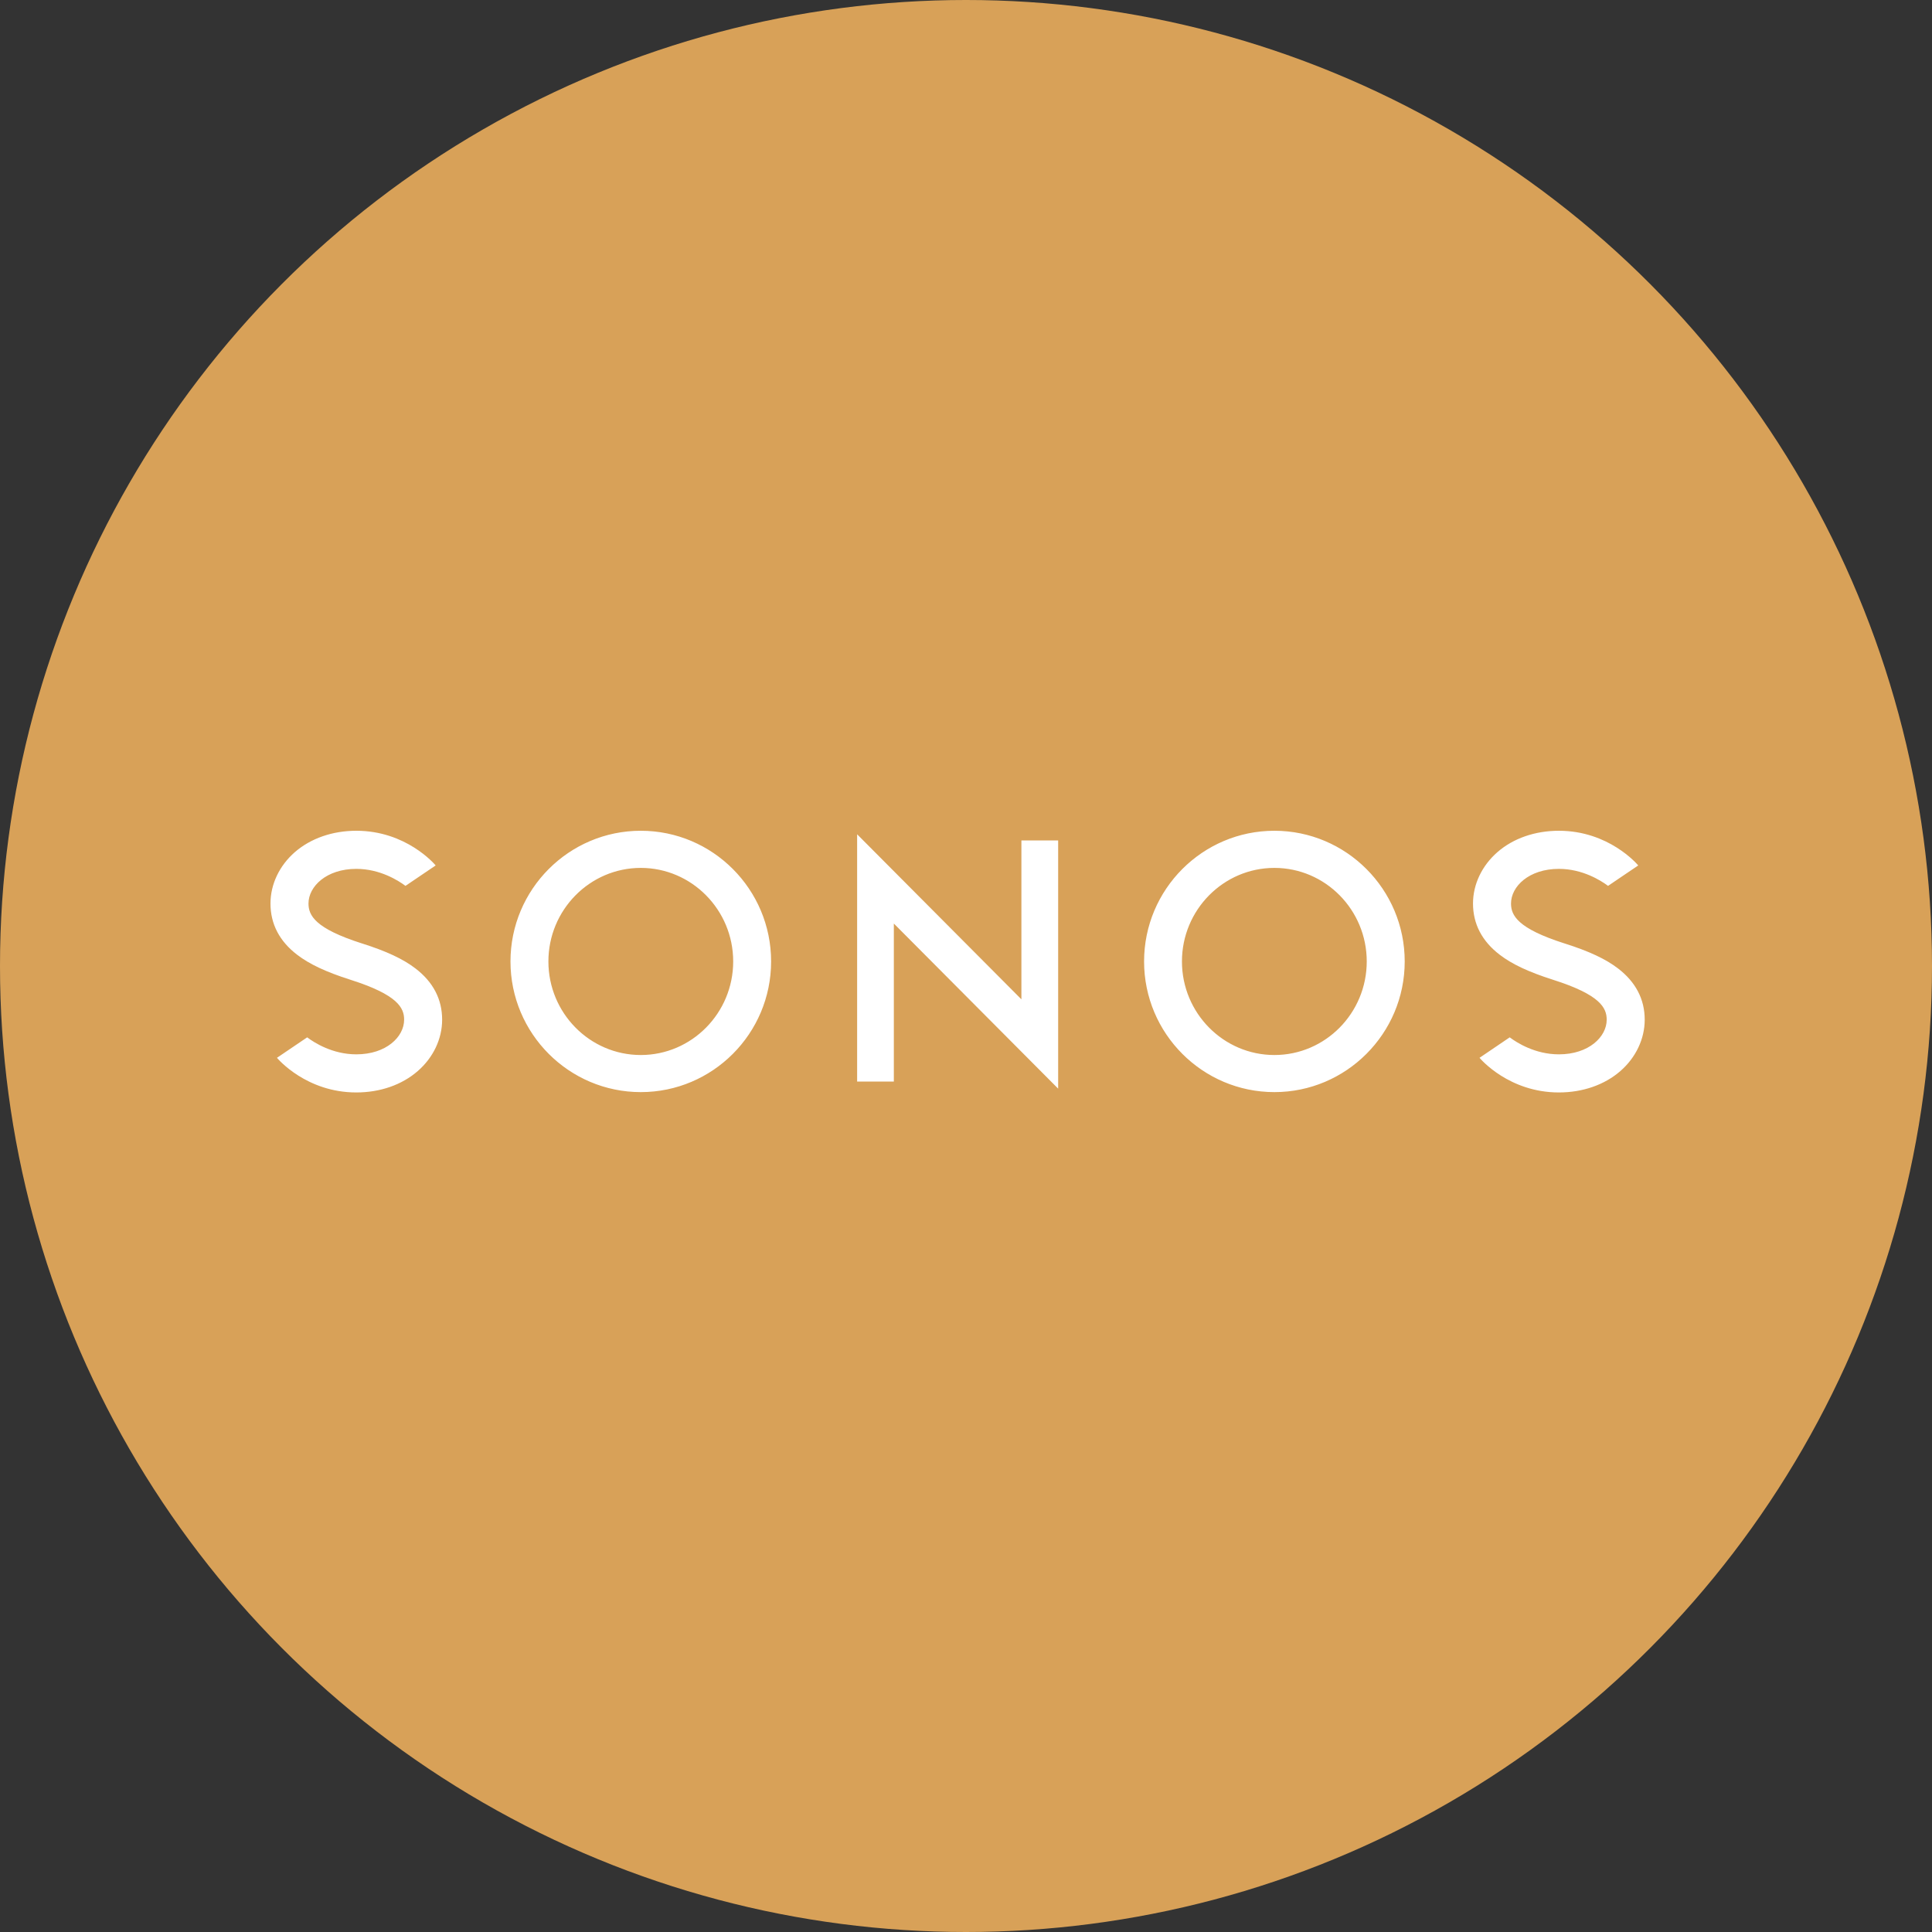
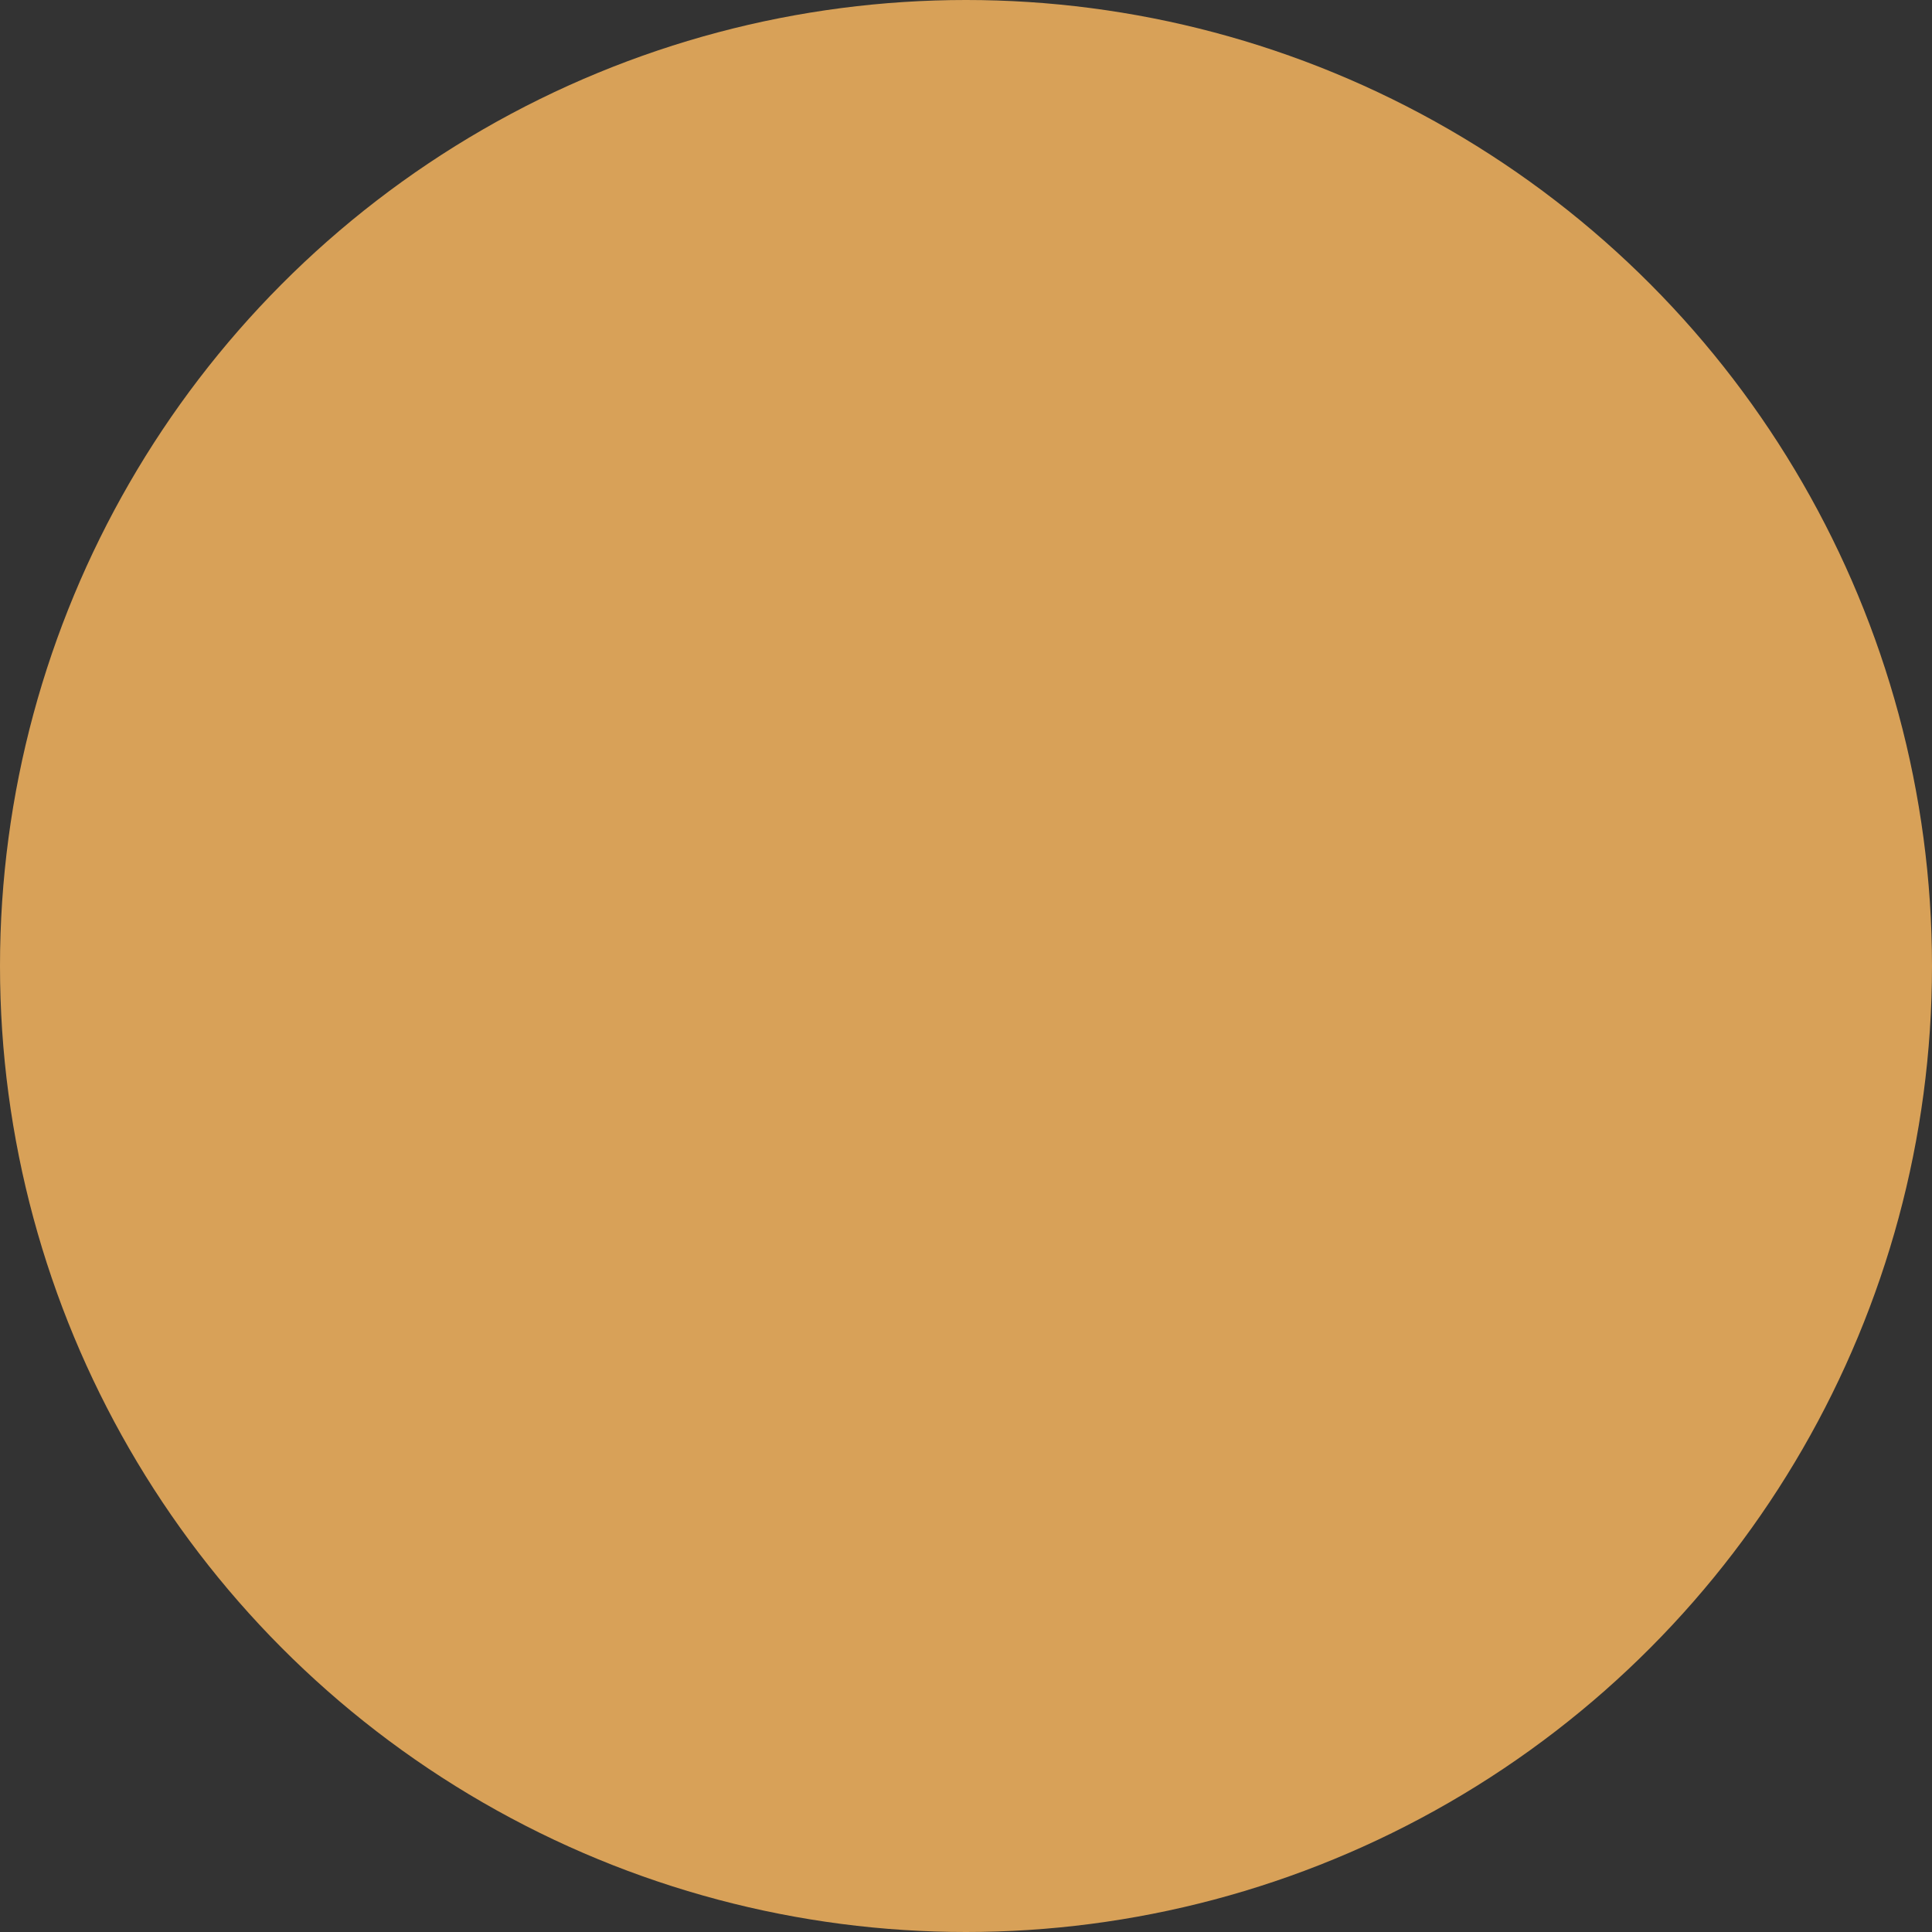
<svg xmlns="http://www.w3.org/2000/svg" xmlns:xlink="http://www.w3.org/1999/xlink" width="40px" height="40px" viewBox="0 0 40 40" version="1.1">
  <rect x="0" y="0" width="40" height="40" fill="#333333" stroke="none" />
  <title>Icon</title>
  <defs>
    <circle id="path-1" cx="20" cy="20" r="20" />
  </defs>
  <g id="Page-1" stroke="none" stroke-width="1" fill="none" fill-rule="evenodd">
    <g id="Group-14" transform="translate(-15, 140) rotate(-360) translate(15, -140)translate(-1231, -88)">
      <g id="flow-card-11" transform="translate(1223, 80)">
        <g id="bg-icon" transform="translate(0, 0)">
          <g id="Icon" transform="translate(8, 8)">
            <mask id="mask-2" fill="white">
              <use xlink:href="#path-1" />
            </mask>
            <use id="Mask" fill="#D8A158" xlink:href="#path-1" />
-             <path d="M18.506,19.121 L18.506,22.393 L17.746,22.393 L17.746,17.273 L21.147,20.69 L21.147,17.401 L21.908,17.401 L21.908,22.539 L18.506,19.121 Z M26.385,17.2 C24.897,17.2 23.687,18.413 23.687,19.906 C23.687,21.398 24.897,22.611 26.385,22.611 C27.872,22.611 29.083,21.398 29.083,19.906 C29.083,18.413 27.872,17.2 26.385,17.2 Z M26.385,21.843 C25.33,21.843 24.471,20.974 24.471,19.906 C24.471,18.838 25.33,17.969 26.385,17.969 C27.44,17.969 28.297,18.838 28.297,19.906 C28.297,20.974 27.44,21.843 26.385,21.843 Z M13.267,17.2 C11.779,17.2 10.569,18.413 10.569,19.906 C10.569,21.398 11.779,22.611 13.267,22.611 C14.755,22.611 15.965,21.398 15.965,19.906 C15.965,18.413 14.755,17.2 13.267,17.2 Z M13.267,21.843 C12.212,21.843 11.354,20.974 11.354,19.906 C11.354,18.838 12.212,17.969 13.267,17.969 C14.321,17.969 15.18,18.838 15.18,19.906 C15.18,20.974 14.321,21.843 13.267,21.843 Z M7.259,20.286 L7.256,20.285 C6.748,20.123 6.408,19.963 6.152,19.767 C5.786,19.487 5.6,19.13 5.6,18.706 C5.6,18.309 5.784,17.922 6.105,17.642 C6.433,17.357 6.885,17.2 7.377,17.2 C8.407,17.2 8.995,17.888 9.02,17.918 L8.395,18.341 C8.25,18.233 7.87,17.989 7.377,17.989 C6.757,17.989 6.387,18.354 6.387,18.706 C6.387,18.952 6.521,19.223 7.494,19.533 L7.498,19.534 C8.005,19.695 8.346,19.855 8.602,20.051 C8.968,20.331 9.154,20.688 9.154,21.112 C9.154,21.509 8.97,21.897 8.648,22.176 C8.321,22.461 7.87,22.618 7.377,22.618 C6.347,22.618 5.759,21.93 5.734,21.901 L6.36,21.477 C6.504,21.586 6.884,21.829 7.377,21.829 C7.997,21.829 8.367,21.466 8.367,21.112 C8.368,20.866 8.233,20.596 7.259,20.286 Z M32.157,20.286 L32.154,20.285 C31.646,20.123 31.306,19.963 31.05,19.767 C30.684,19.487 30.497,19.13 30.497,18.706 C30.497,18.309 30.682,17.922 31.003,17.642 C31.33,17.357 31.781,17.2 32.275,17.2 C33.304,17.2 33.893,17.888 33.918,17.918 L33.293,18.341 C33.148,18.233 32.768,17.989 32.275,17.989 C31.654,17.989 31.284,18.354 31.284,18.706 C31.284,18.952 31.419,19.223 32.392,19.533 L32.396,19.534 C32.903,19.695 33.244,19.855 33.5,20.051 C33.865,20.331 34.052,20.688 34.052,21.112 C34.052,21.509 33.868,21.897 33.547,22.176 C33.219,22.461 32.768,22.618 32.275,22.618 C31.245,22.618 30.657,21.93 30.632,21.901 L31.257,21.477 C31.402,21.586 31.781,21.829 32.275,21.829 C32.895,21.829 33.265,21.466 33.265,21.112 C33.265,20.866 33.131,20.596 32.157,20.286 Z" id="Combined-Shape" fill="#FFFFFF" fill-rule="nonzero" mask="url(#mask-2)" />
          </g>
        </g>
      </g>
    </g>
  </g>
</svg>